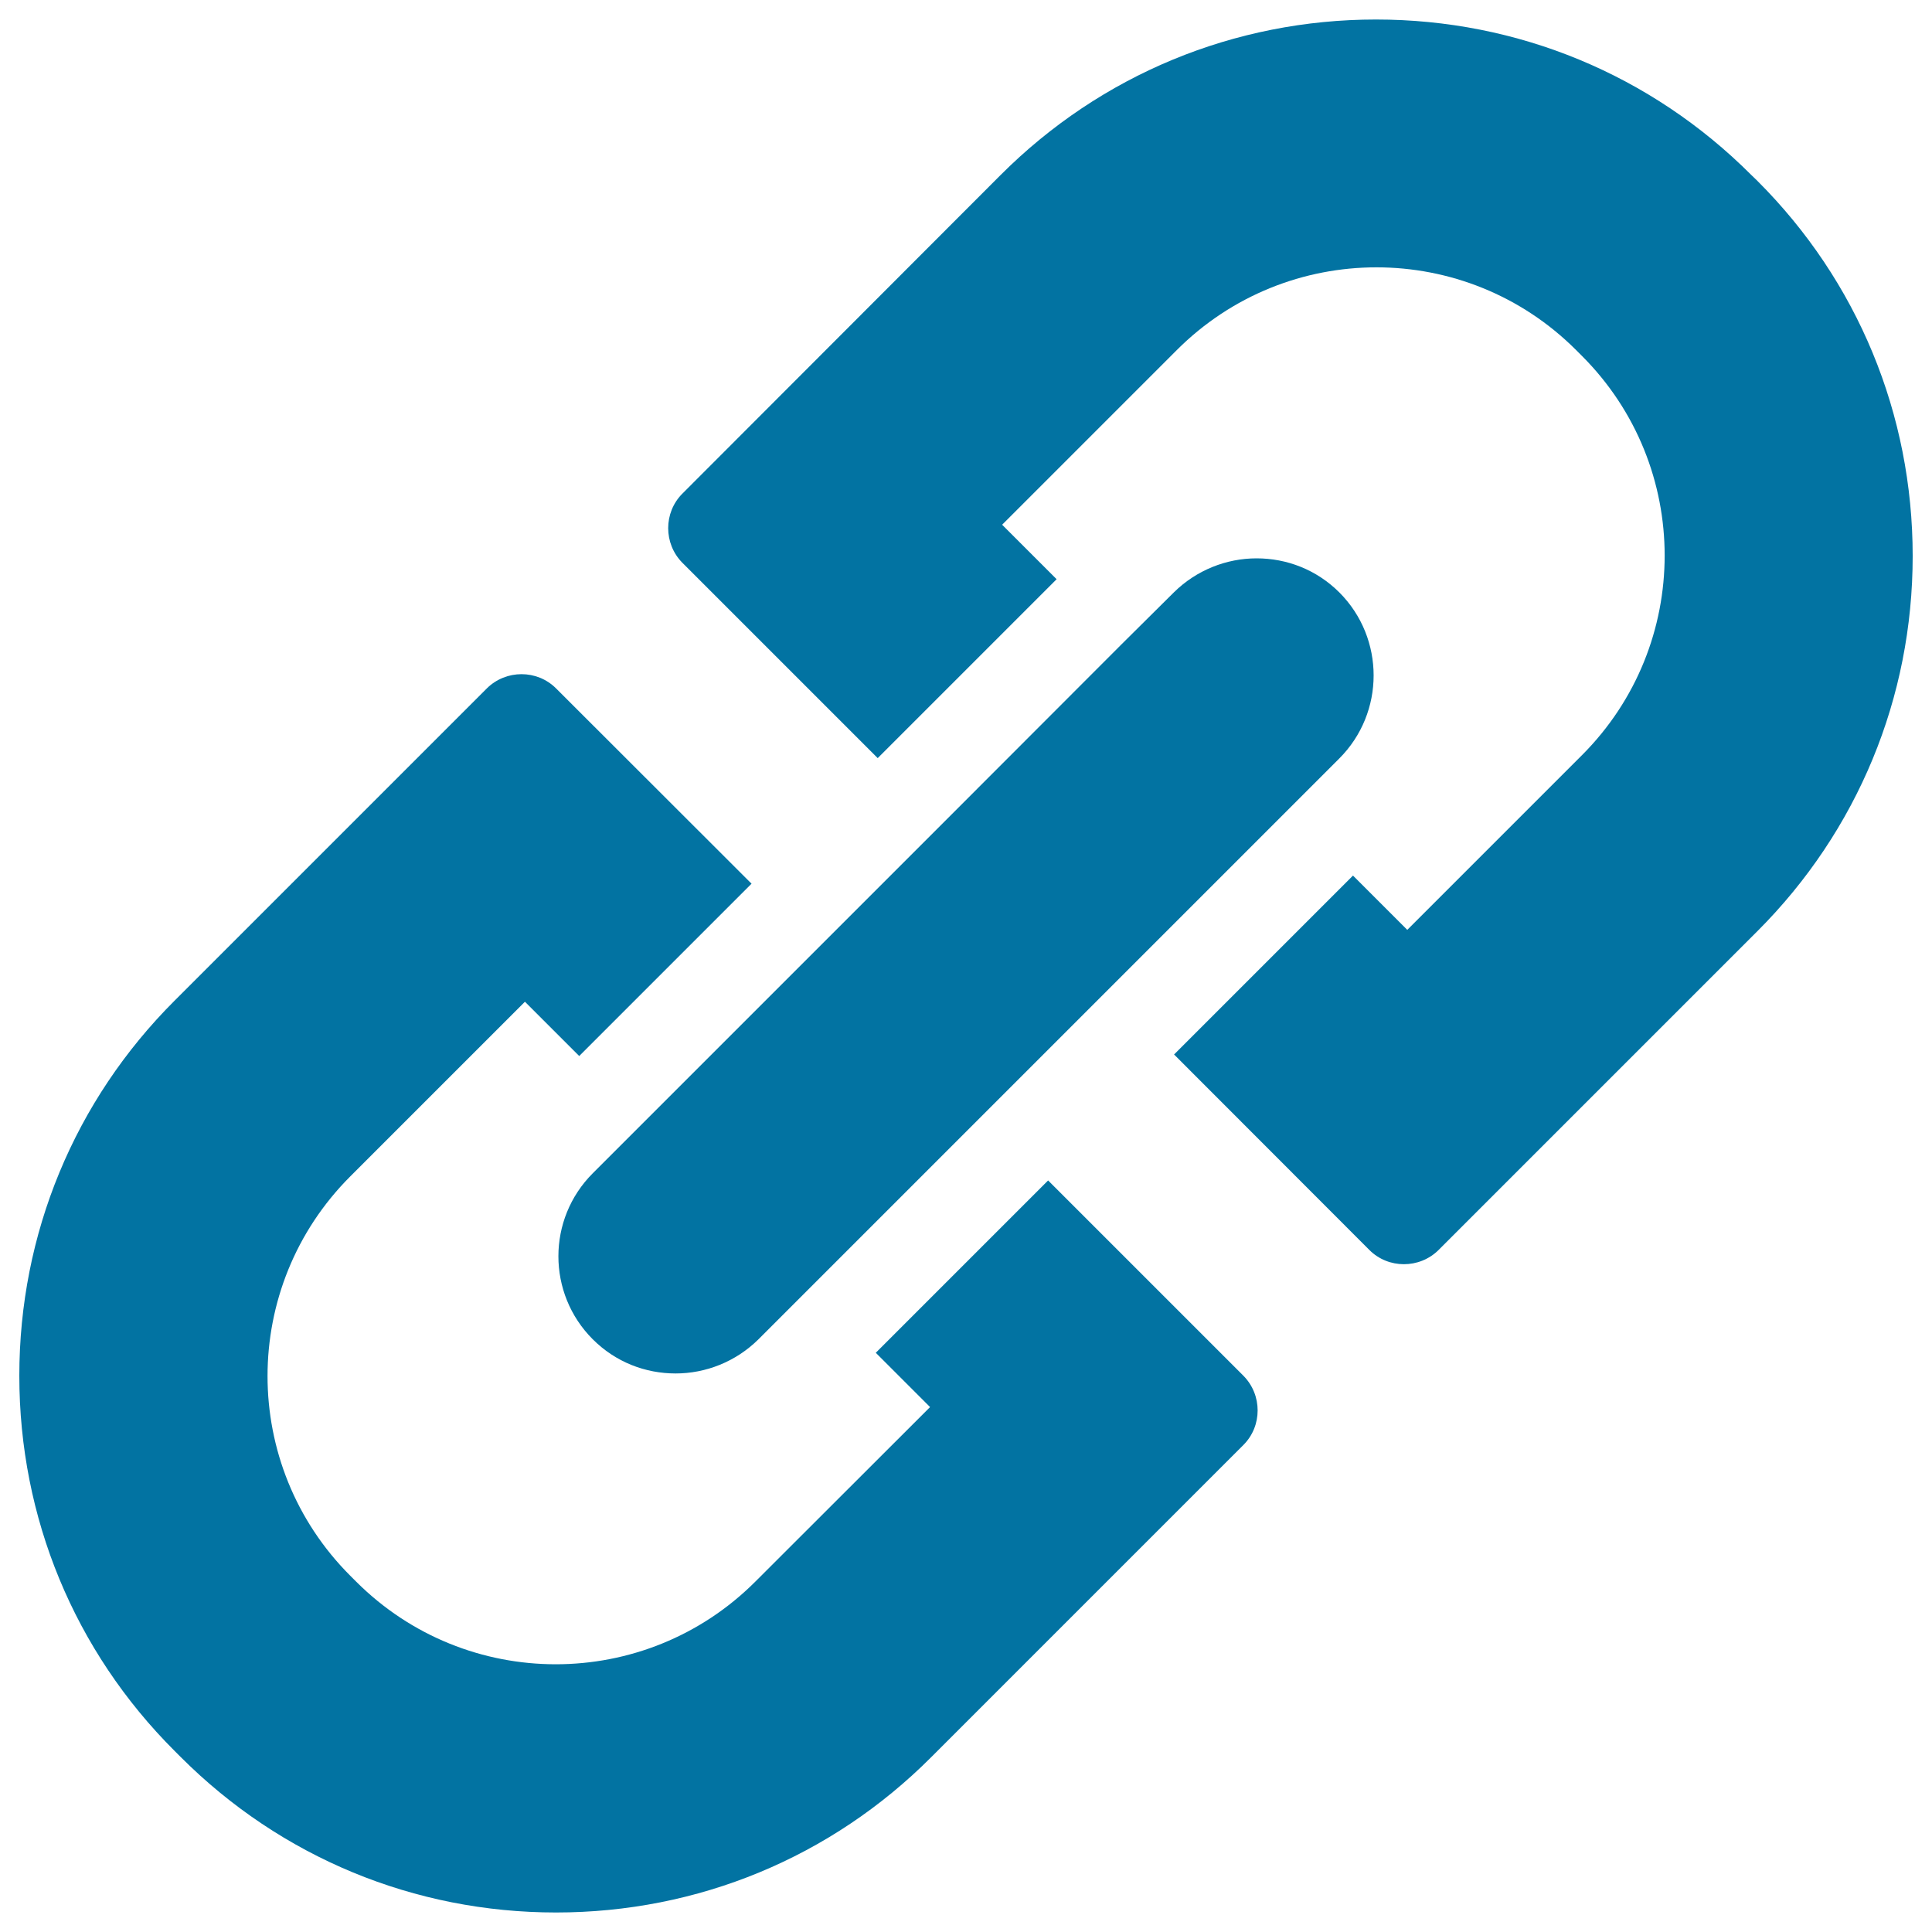
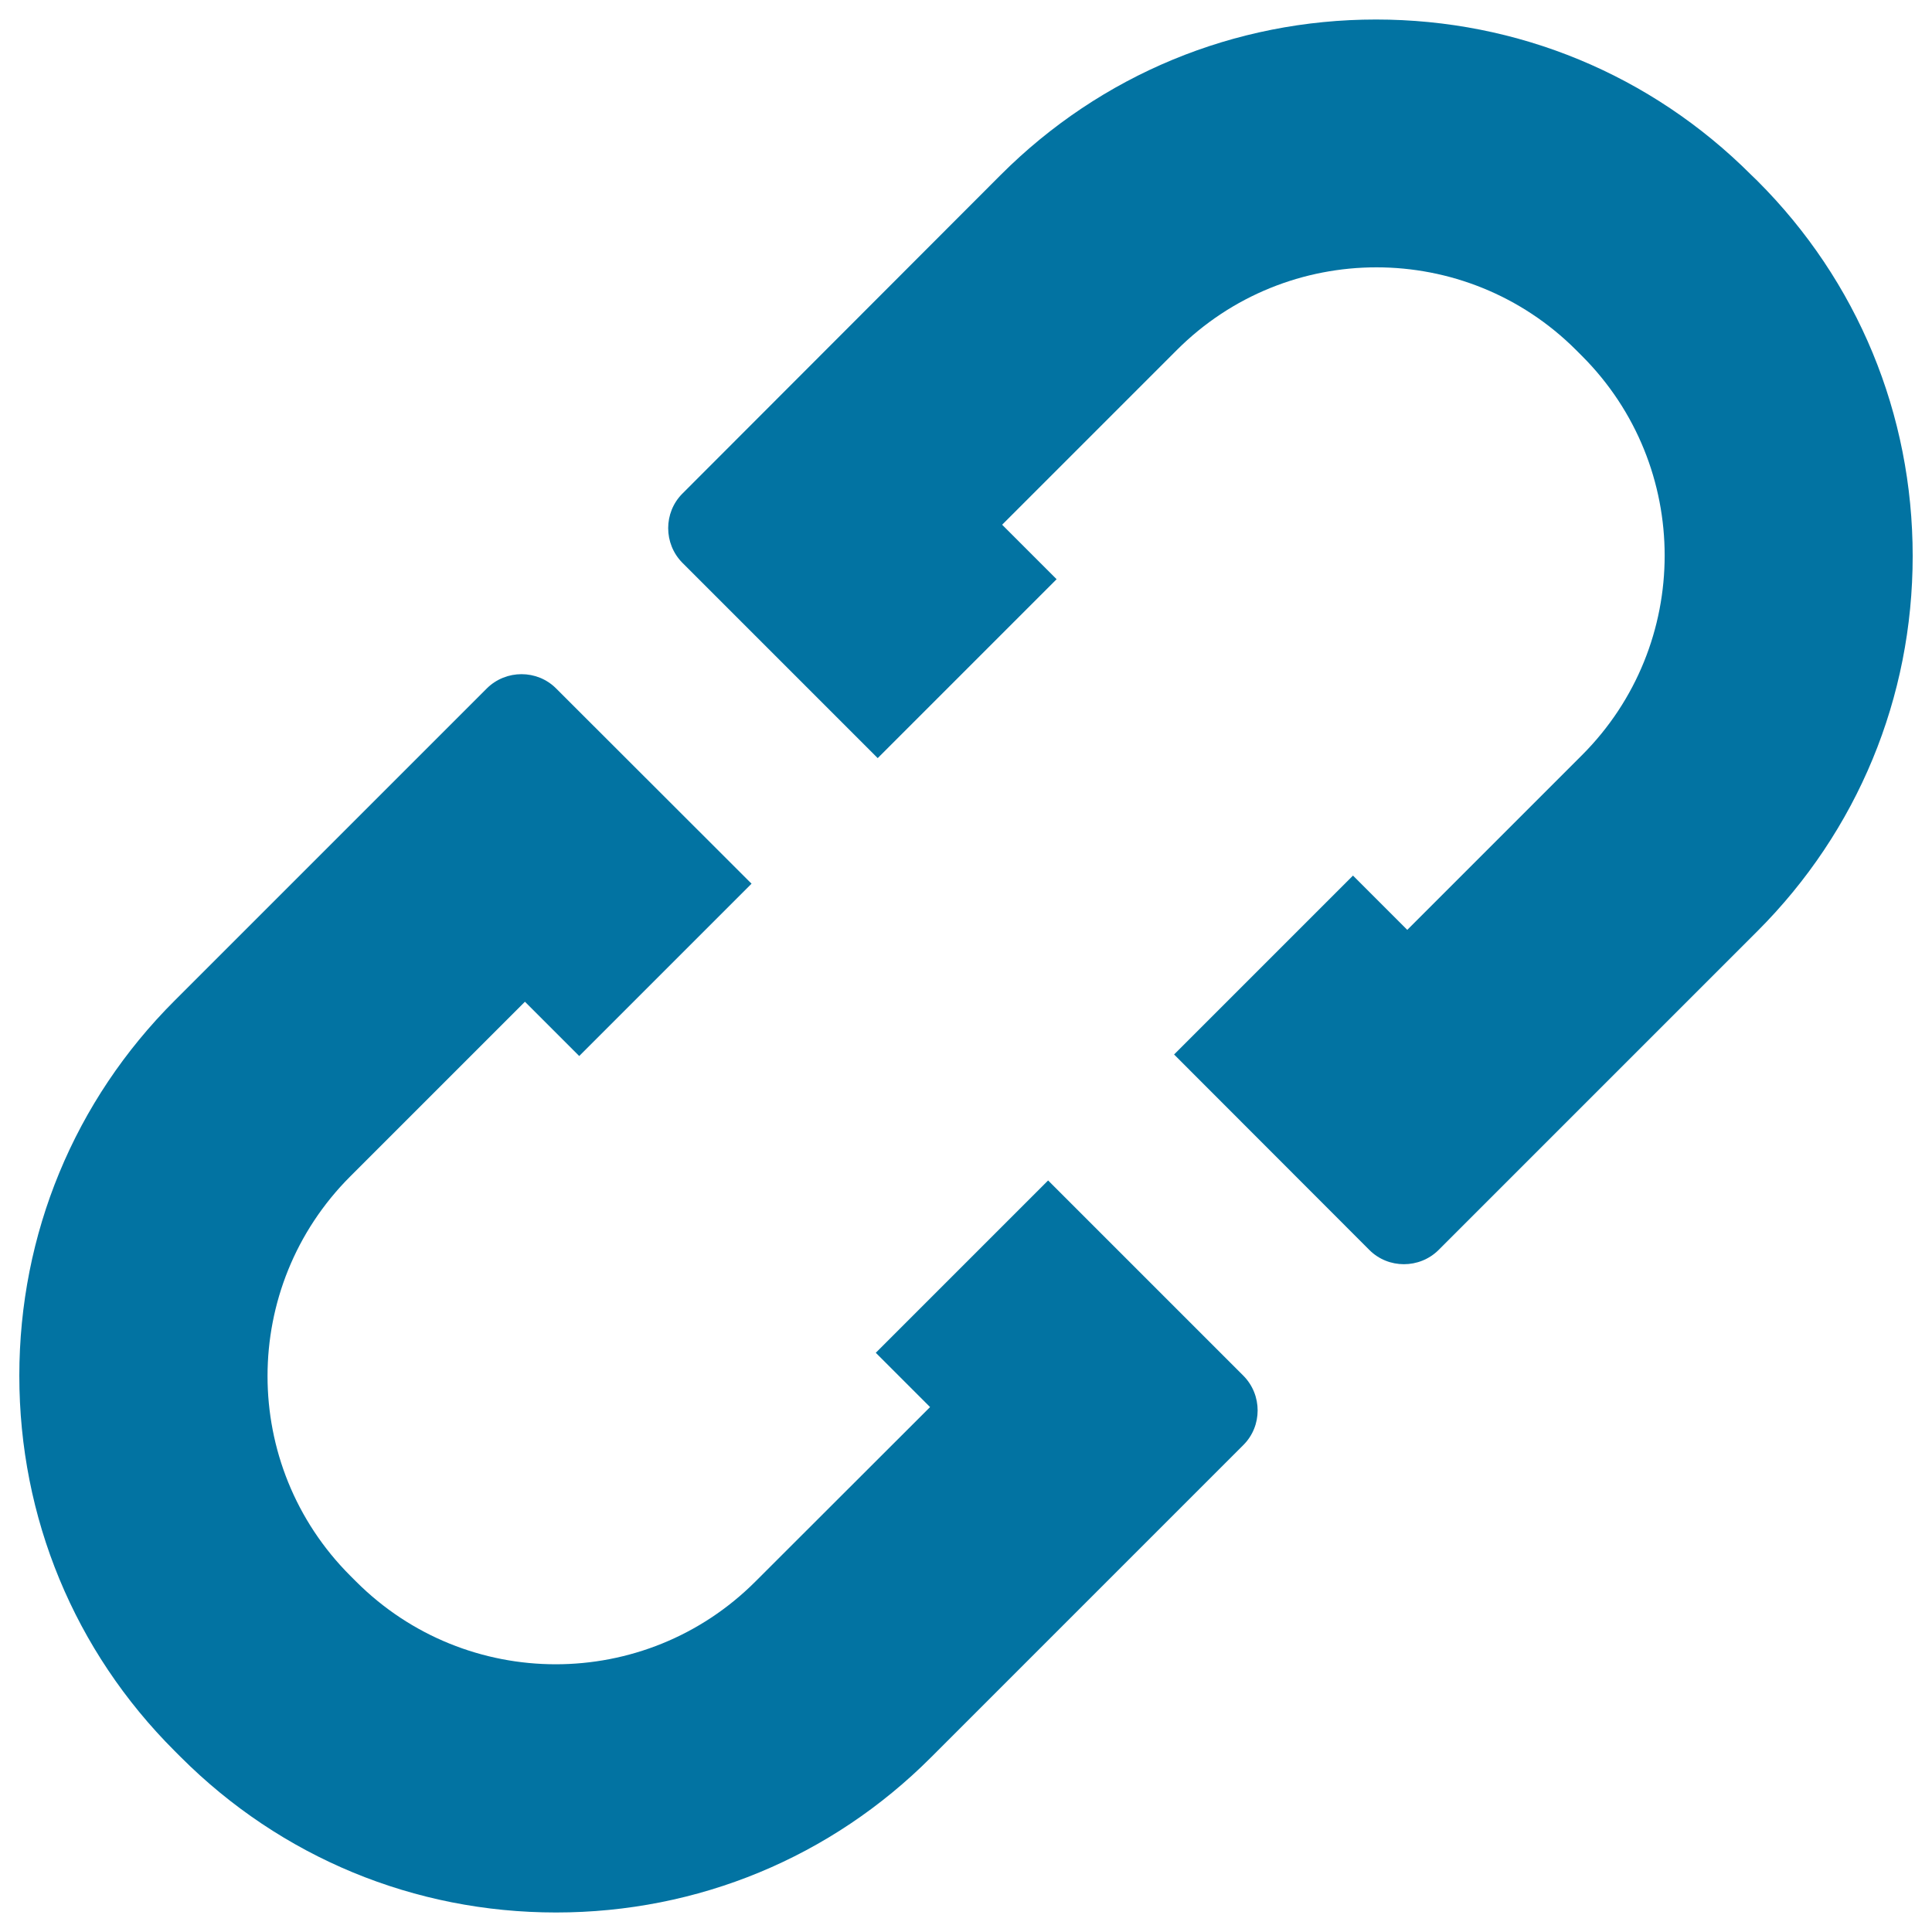
<svg xmlns="http://www.w3.org/2000/svg" viewBox="0 0 1000 1000" style="fill:#0273a2">
  <title>Link SVG icon</title>
  <g>
    <g>
      <path d="M93.6,909.5c51.9,51.9,120.9,80.4,194.2,80.4c73.4,0,142.4-28.5,194.2-80.4l161.6-161.6c9.8-9.8,9.8-25.9,0-35.8L542.5,611l-89.2,89.2l28.1,28.1L391,818.6c-57.1,57.1-149.6,57.1-206.7,0l-3-3c-57.1-57.1-57.1-149.6,0-206.7l90.4-90.4l28.1,28.1l89.2-89.2L287.8,356.3c-9.8-9.8-25.9-9.8-35.8,0L90.4,517.9C38.5,569.7,10,638.7,10,712.1c0,73.4,28.5,142.4,80.4,194.2L93.6,909.5z" />
      <path d="M906.4,90.5c-51.9-51.9-120.9-80.4-194.2-80.4S569.8,38.7,518,90.5l-164.8,165c-9.8,9.8-9.8,25.9,0,35.8l101.1,101.1l92.6-92.6l-28.2-28.2l90.4-90.4c57.1-57.1,149.6-57.1,206.7,0l3,3c57.1,57.1,57.1,149.6,0,206.7l-90.4,90.4l-28.1-28.1l-92.6,92.6L708.8,647c9.8,9.8,25.9,9.8,35.8,0l165-165c51.9-51.9,80.4-120.9,80.4-194.2c0-73.4-28.5-142.4-80.4-194.2L906.4,90.5z" />
-       <path d="M693.3,306.7c-11.9-11.9-27.3-17.7-42.9-17.7c-15.5,0-31.1,6-42.9,17.7l-27,26.8L488,426.1l-65.2,65.2l-89.2,89.2l-26.8,26.8c-23.7,23.7-23.7,62.2,0,85.9c11.9,11.9,27.3,17.7,42.9,17.7c15.5,0,31.1-6,42.9-17.7l26.8-26.8l89.2-89.2l65.2-65.2l92.6-92.6l26.8-26.8C716.9,368.9,716.9,330.4,693.3,306.7z" />
    </g>
  </g>
</svg>